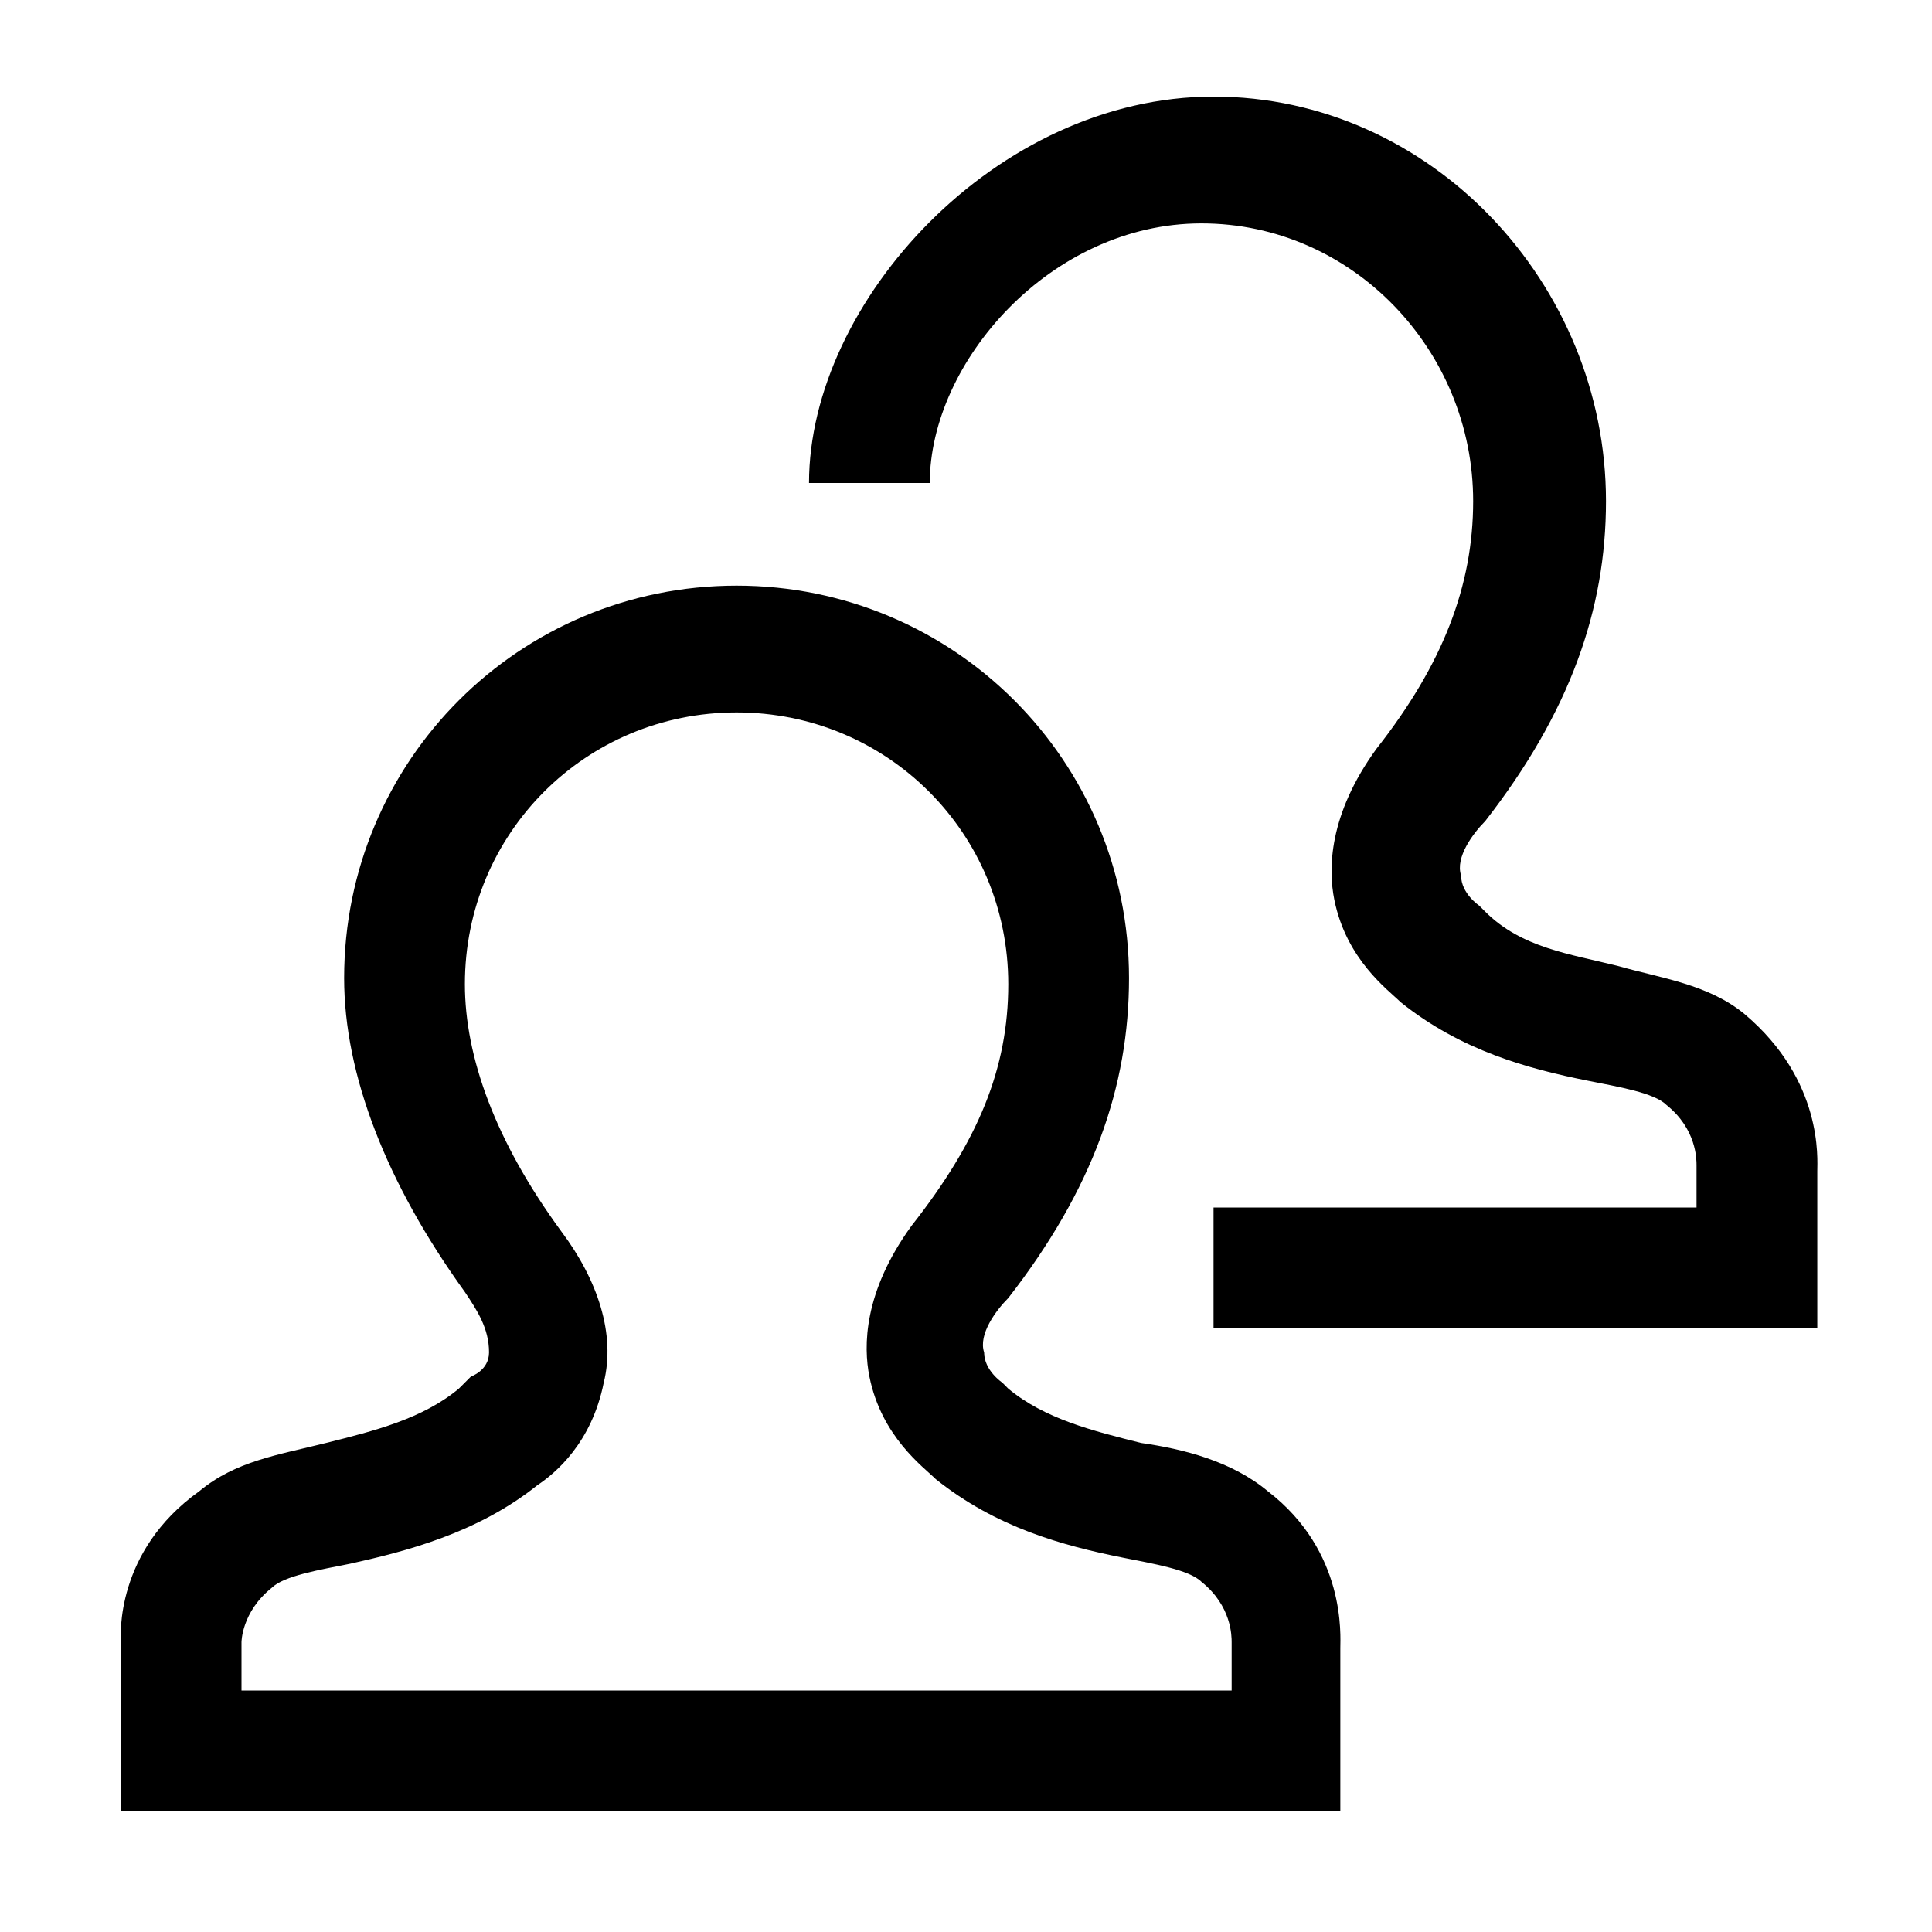
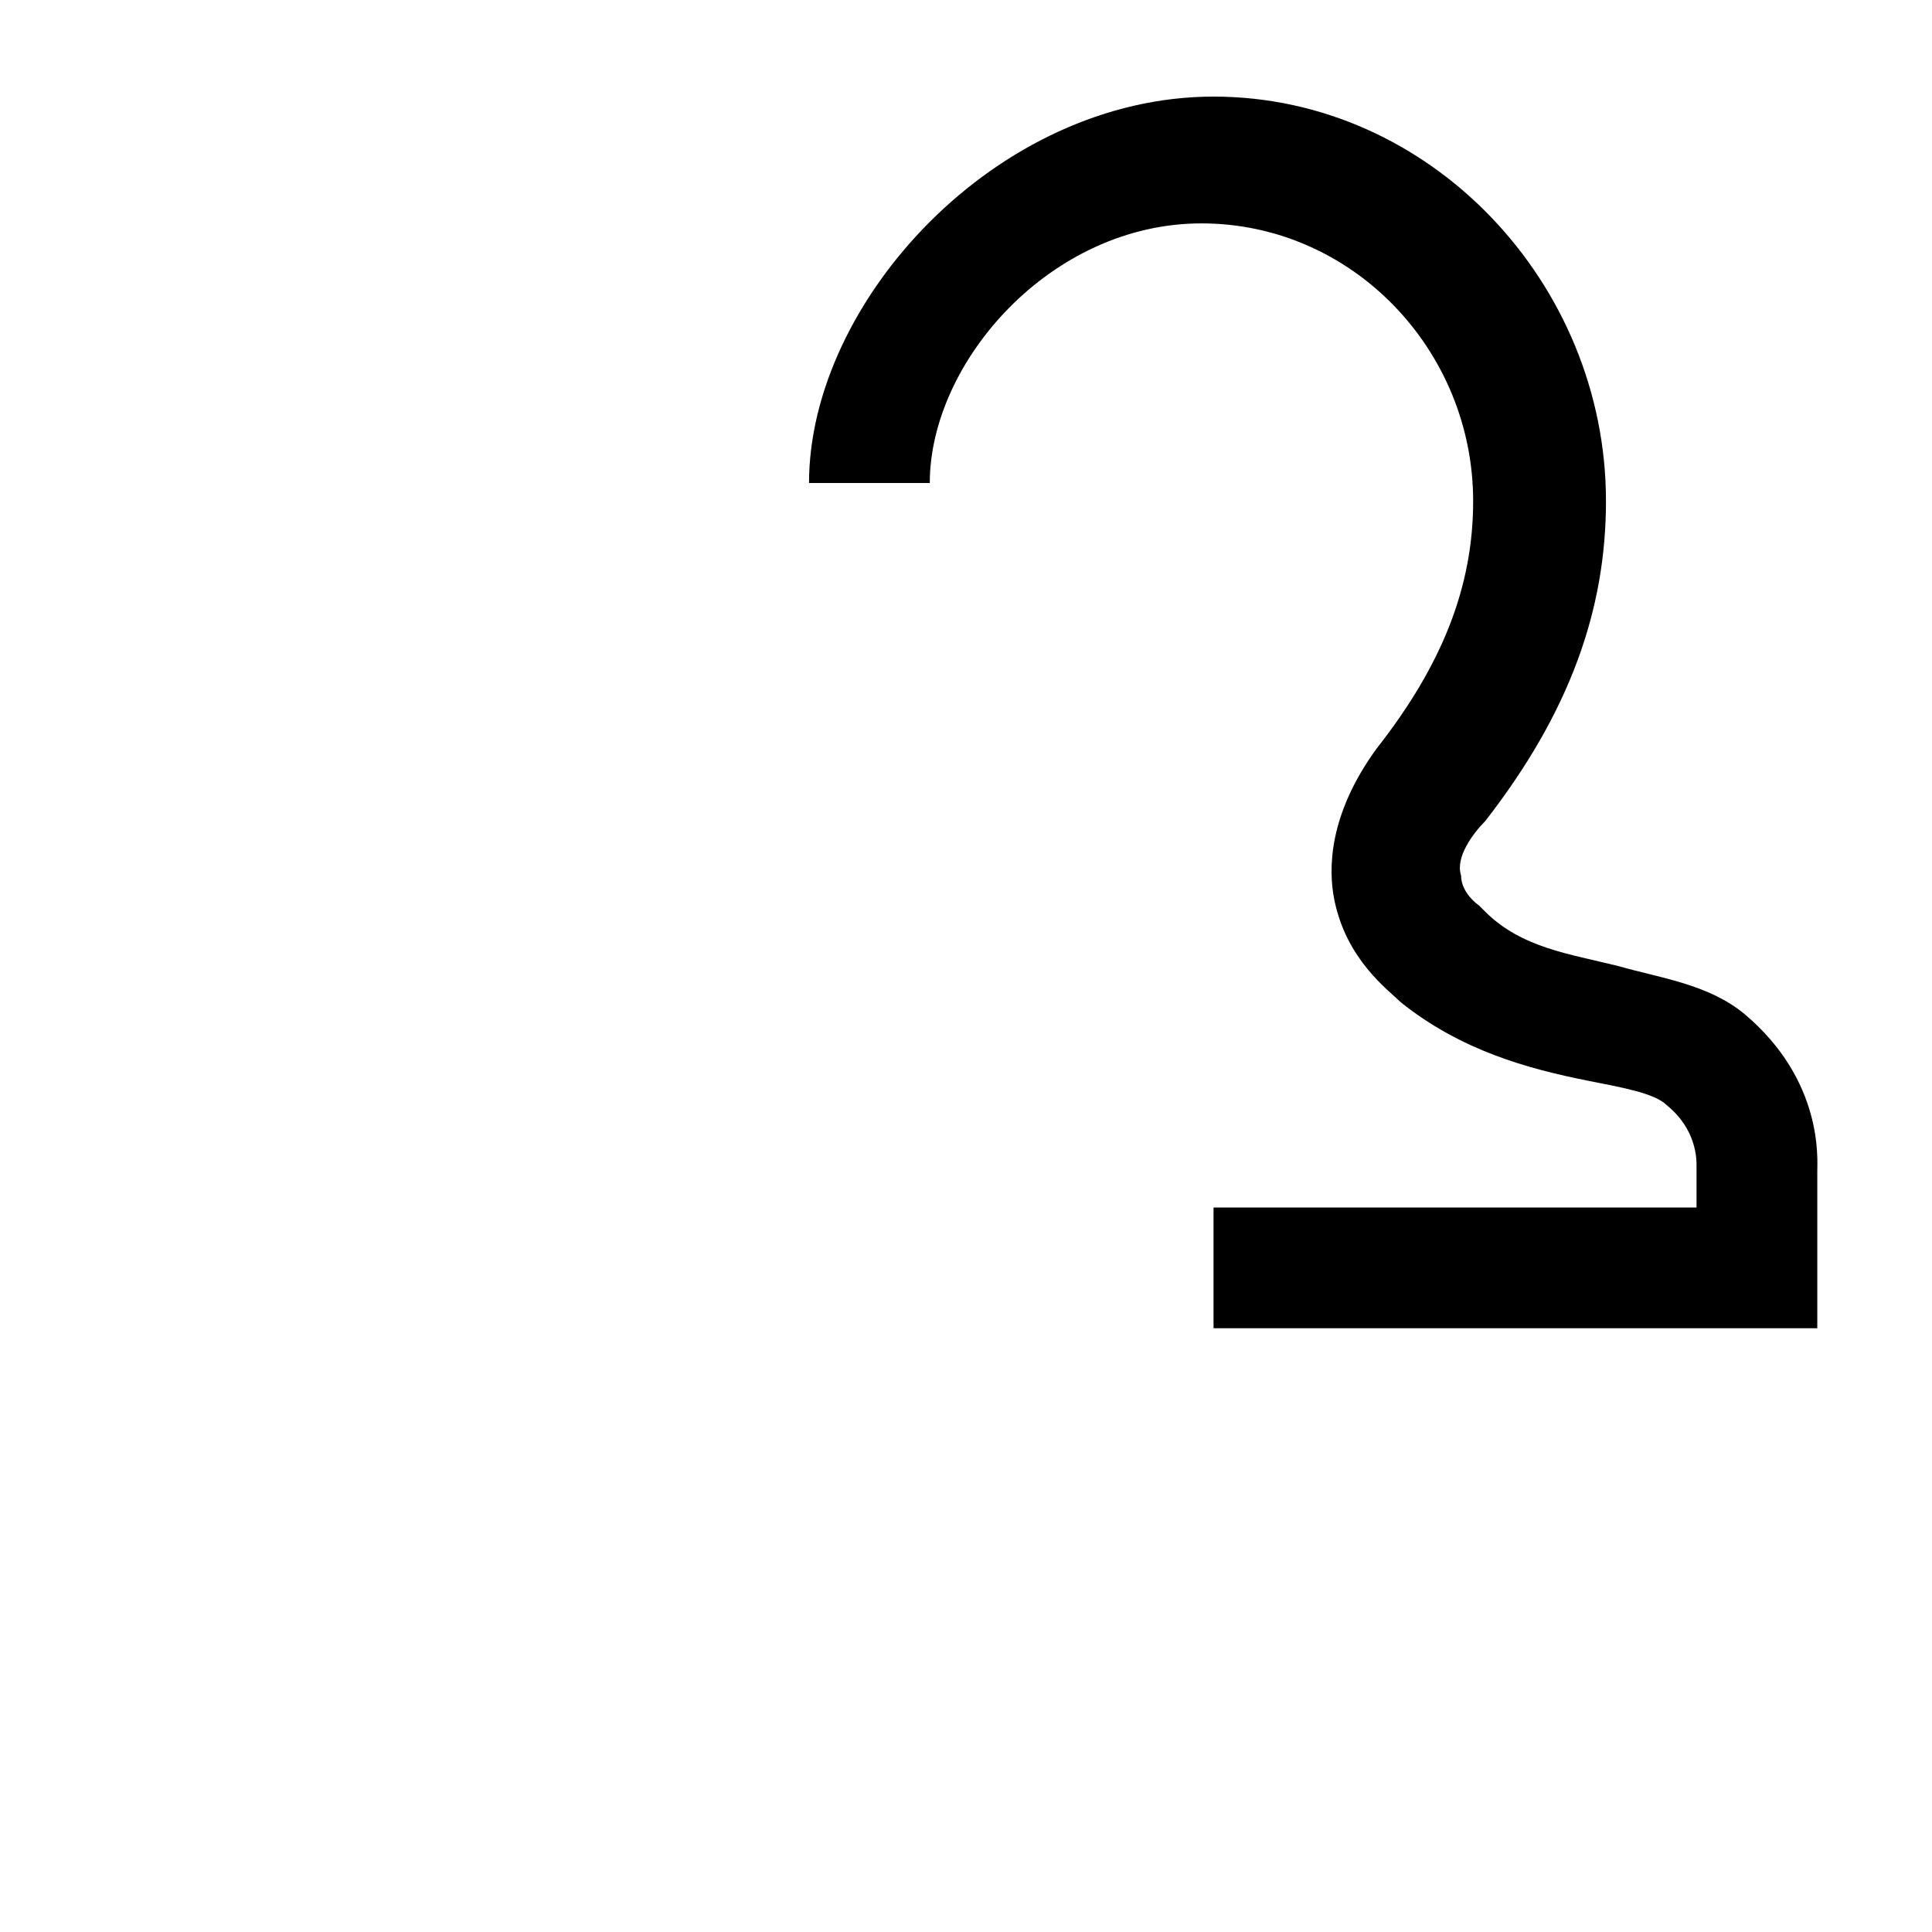
<svg xmlns="http://www.w3.org/2000/svg" version="1.1" id="Ebene_1" x="0px" y="0px" viewBox="0 0 32 32" enable-background="new 0 0 32 32" xml:space="preserve">
  <g>
-     <path d="M21,24.7c-0.6-0.5-1.4-0.7-2.1-0.8c-0.8-0.2-1.6-0.4-2.2-0.9l-0.1-0.1c0,0-0.3-0.2-0.3-0.5c-0.1-0.3,0.2-0.7,0.4-0.9l0,0   c1.4-1.8,2-3.5,2-5.3c0-3.6-2.9-6.5-6.5-6.5c-3.6,0-6.5,2.9-6.5,6.5c0,1.6,0.7,3.4,2,5.2l0,0c0.2,0.3,0.4,0.6,0.4,1   c0,0.3-0.3,0.4-0.3,0.4c0,0,0,0,0,0L7.6,23c-0.6,0.5-1.4,0.7-2.2,0.9c-0.8,0.2-1.5,0.3-2.1,0.8C1.9,25.7,2,27.1,2,27.2L2,30h20.2   l0-2.7C22.2,27.1,22.3,25.7,21,24.7z M4,28v-0.1l0-0.7c0,0,0-0.5,0.5-0.9c0.2-0.2,0.8-0.3,1.3-0.4c0.9-0.2,2.1-0.5,3.1-1.3   c0.3-0.2,0.9-0.7,1.1-1.7c0.2-0.8-0.1-1.7-0.7-2.5l0,0c-1.1-1.5-1.6-2.9-1.6-4.1c0-2.5,2-4.5,4.5-4.5c2.5,0,4.5,2,4.5,4.5   c0,1.4-0.5,2.6-1.6,4l0,0c-0.8,1.1-0.8,2-0.7,2.5c0.2,1,0.9,1.5,1.1,1.7c1,0.8,2.1,1.1,3.1,1.3c0.5,0.1,1.1,0.2,1.3,0.4   c0.5,0.4,0.5,0.9,0.5,1l0,0.8H4z" />
    <path d="M19.9,3.7c2.5,0,4.5,2.1,4.5,4.6c0,1.4-0.5,2.7-1.6,4.1l0,0c-0.8,1.1-0.8,2-0.7,2.5c0.2,1,0.9,1.5,1.1,1.7   c1,0.8,2.1,1.1,3.1,1.3c0.5,0.1,1.1,0.2,1.3,0.4c0.5,0.4,0.5,0.9,0.5,1V20h-8v2h10l0-2.6c0-0.2,0.1-1.5-1.2-2.6   c-0.6-0.5-1.4-0.6-2.1-0.8c-0.8-0.2-1.6-0.3-2.2-0.9l-0.1-0.1c0,0-0.3-0.2-0.3-0.5c-0.1-0.3,0.2-0.7,0.4-0.9c1.4-1.8,2-3.5,2-5.3   c0-3.6-2.9-6.7-6.5-6.7S13.4,5,13.4,8h2C15.4,6,17.4,3.7,19.9,3.7z" />
  </g>
</svg>